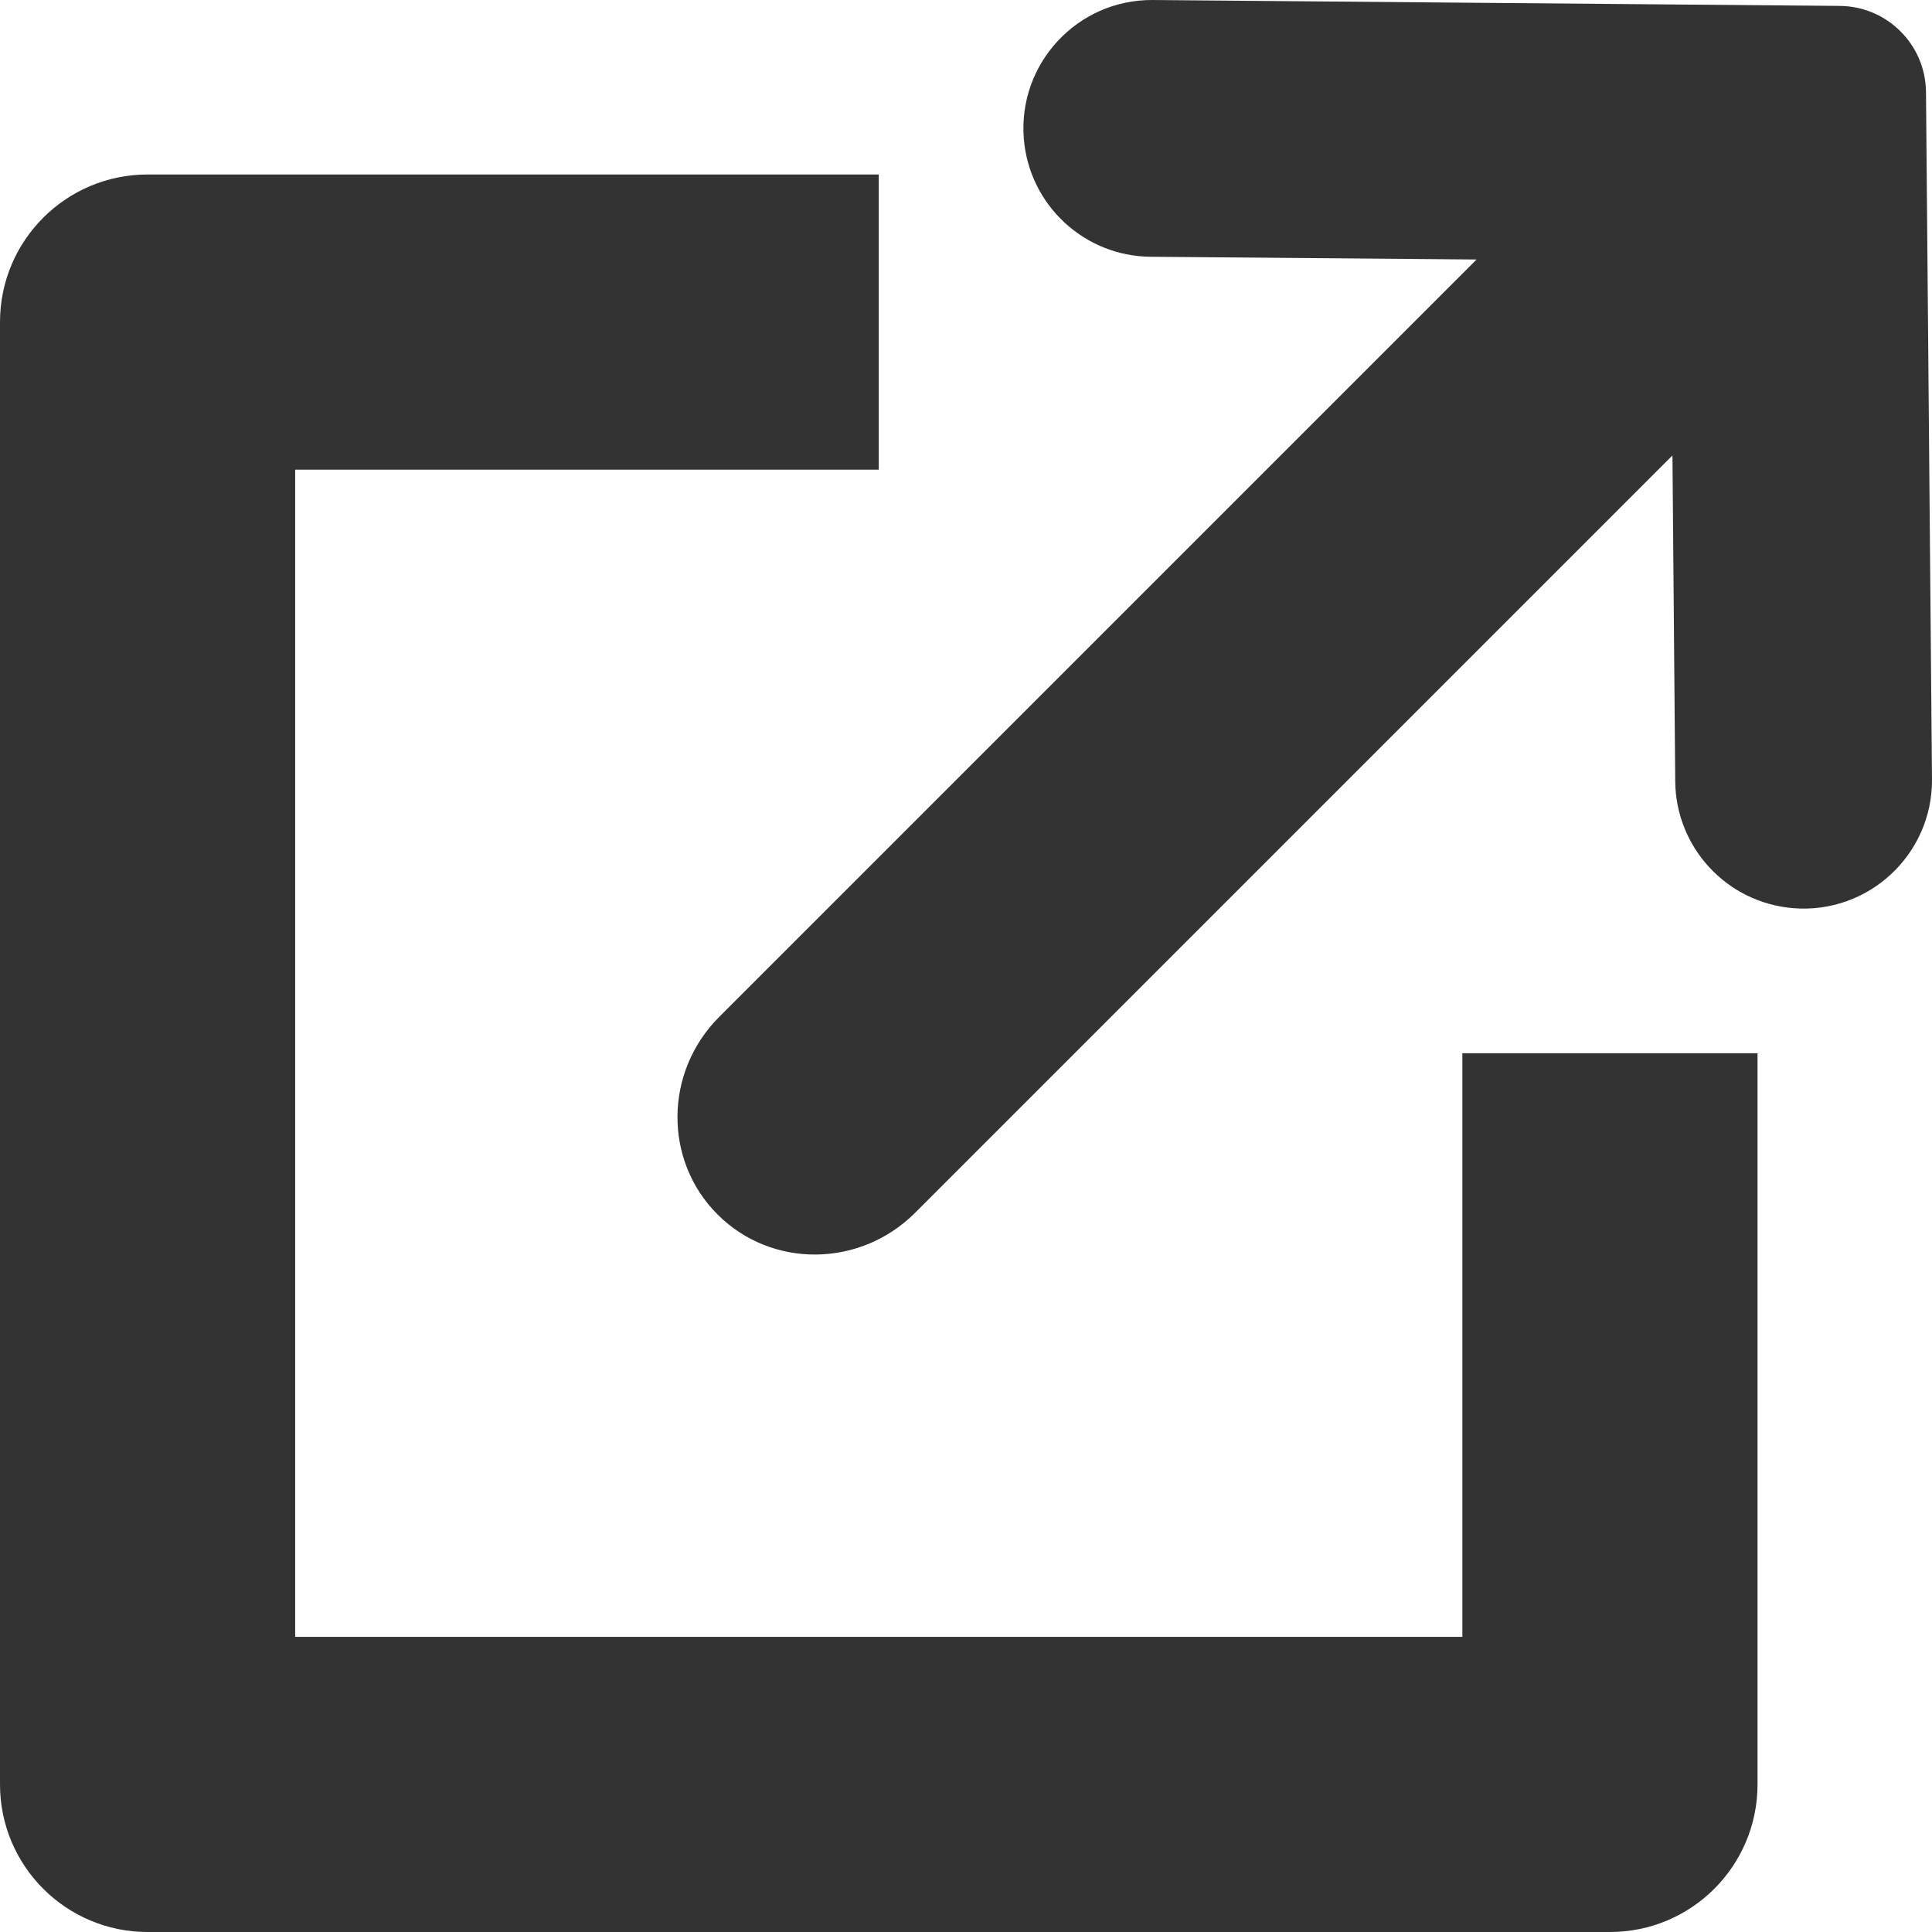
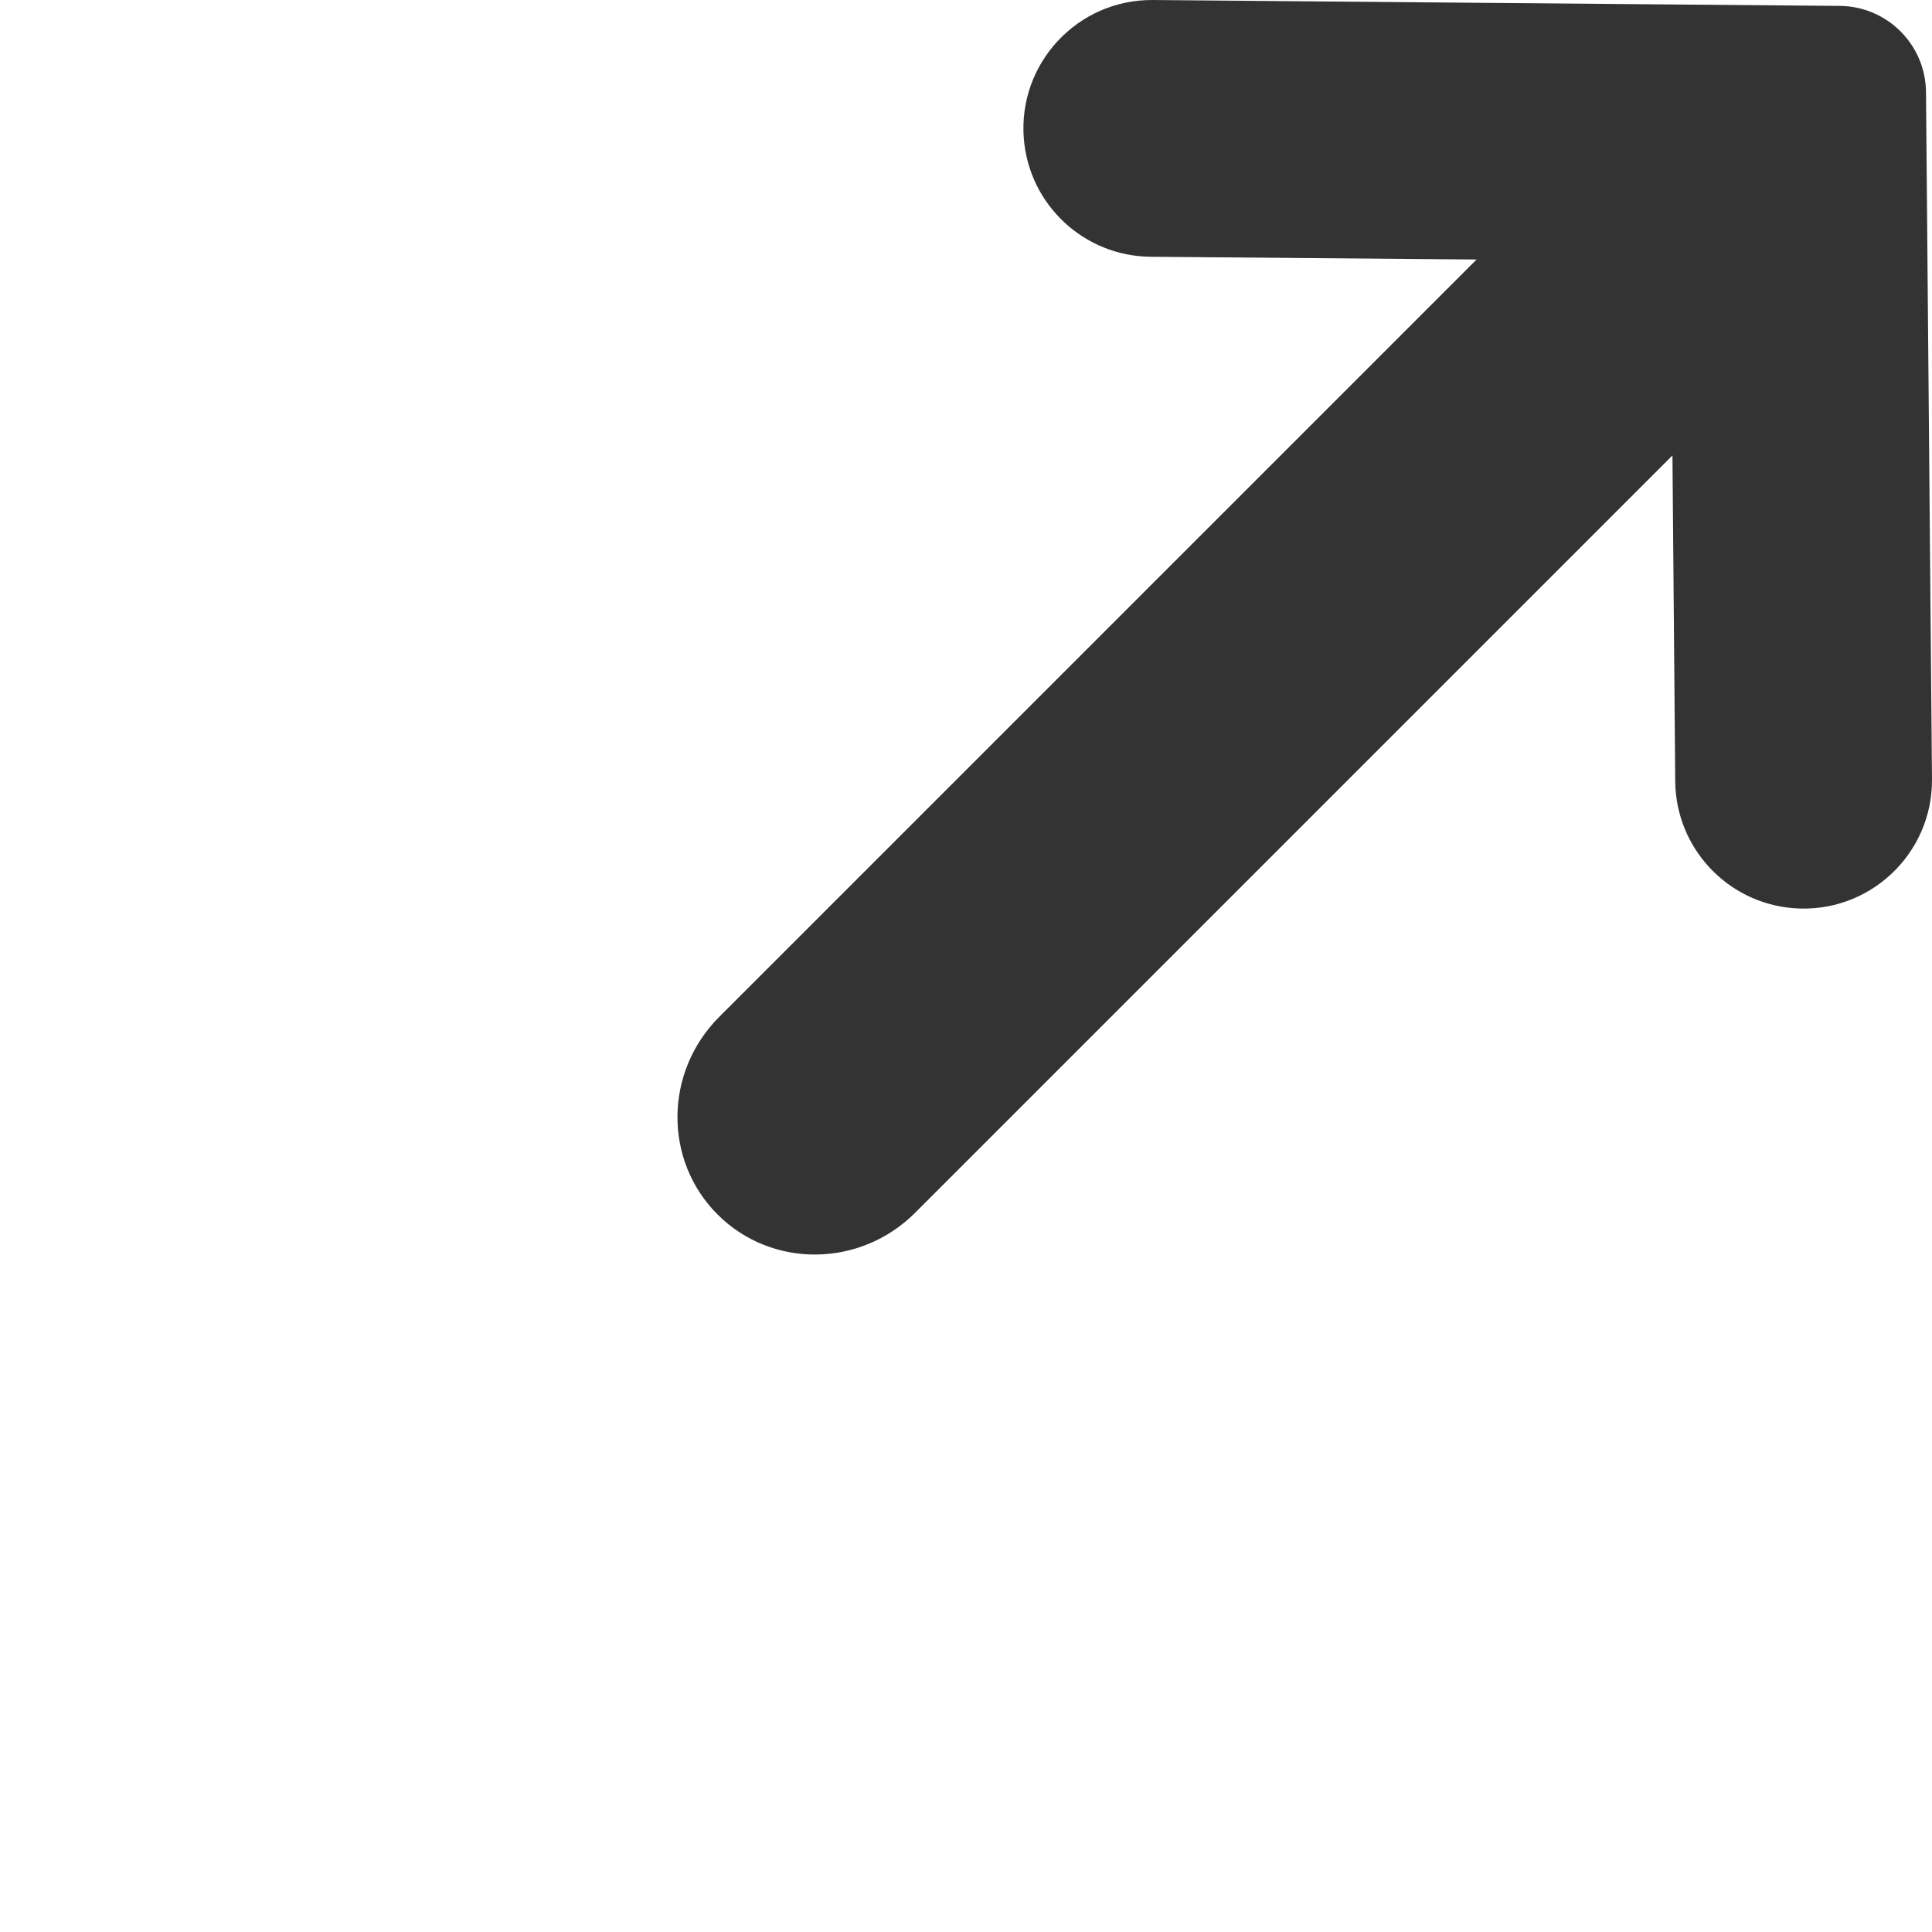
<svg xmlns="http://www.w3.org/2000/svg" id="_レイヤー_2" viewBox="0 0 329.775 329.776">
  <defs>
    <style>.cls-1{fill:#333;stroke-width:0px;}</style>
  </defs>
  <g id="_レイヤー_1-2">
-     <path class="cls-1" d="M299.994,304.585l0-124.805-50.383-0v99.614l-199.228 0.0 0-199.228,99.614-0-0-50.383-124.805-0C11.279,29.782 0,41.061,0,54.974l0,249.611c-0,13.912,11.279,25.192,25.191,25.191l249.611-0c13.912 0,25.192-11.279,25.192-25.192Z" />
    <path class="cls-1" d="M174.758,23.672v0c.91,11.314,10.309,20.061,21.66,20.156l55.626.467L122.766,173.572c-9.392,9.392-9.521,24.492-.288,33.725,9.234,9.234,24.333,9.105,33.725-.288l129.269-129.269.474,55.62c.097,11.349,8.843,20.747,20.156,21.657h0c12.831,1.032,23.784-9.164,23.672-22.035l-1.024-117.261c-.071-8.096-6.617-14.642-14.713-14.712L196.791.001c-12.87-.111-23.065,10.841-22.033,23.671Z" />
  </g>
</svg>